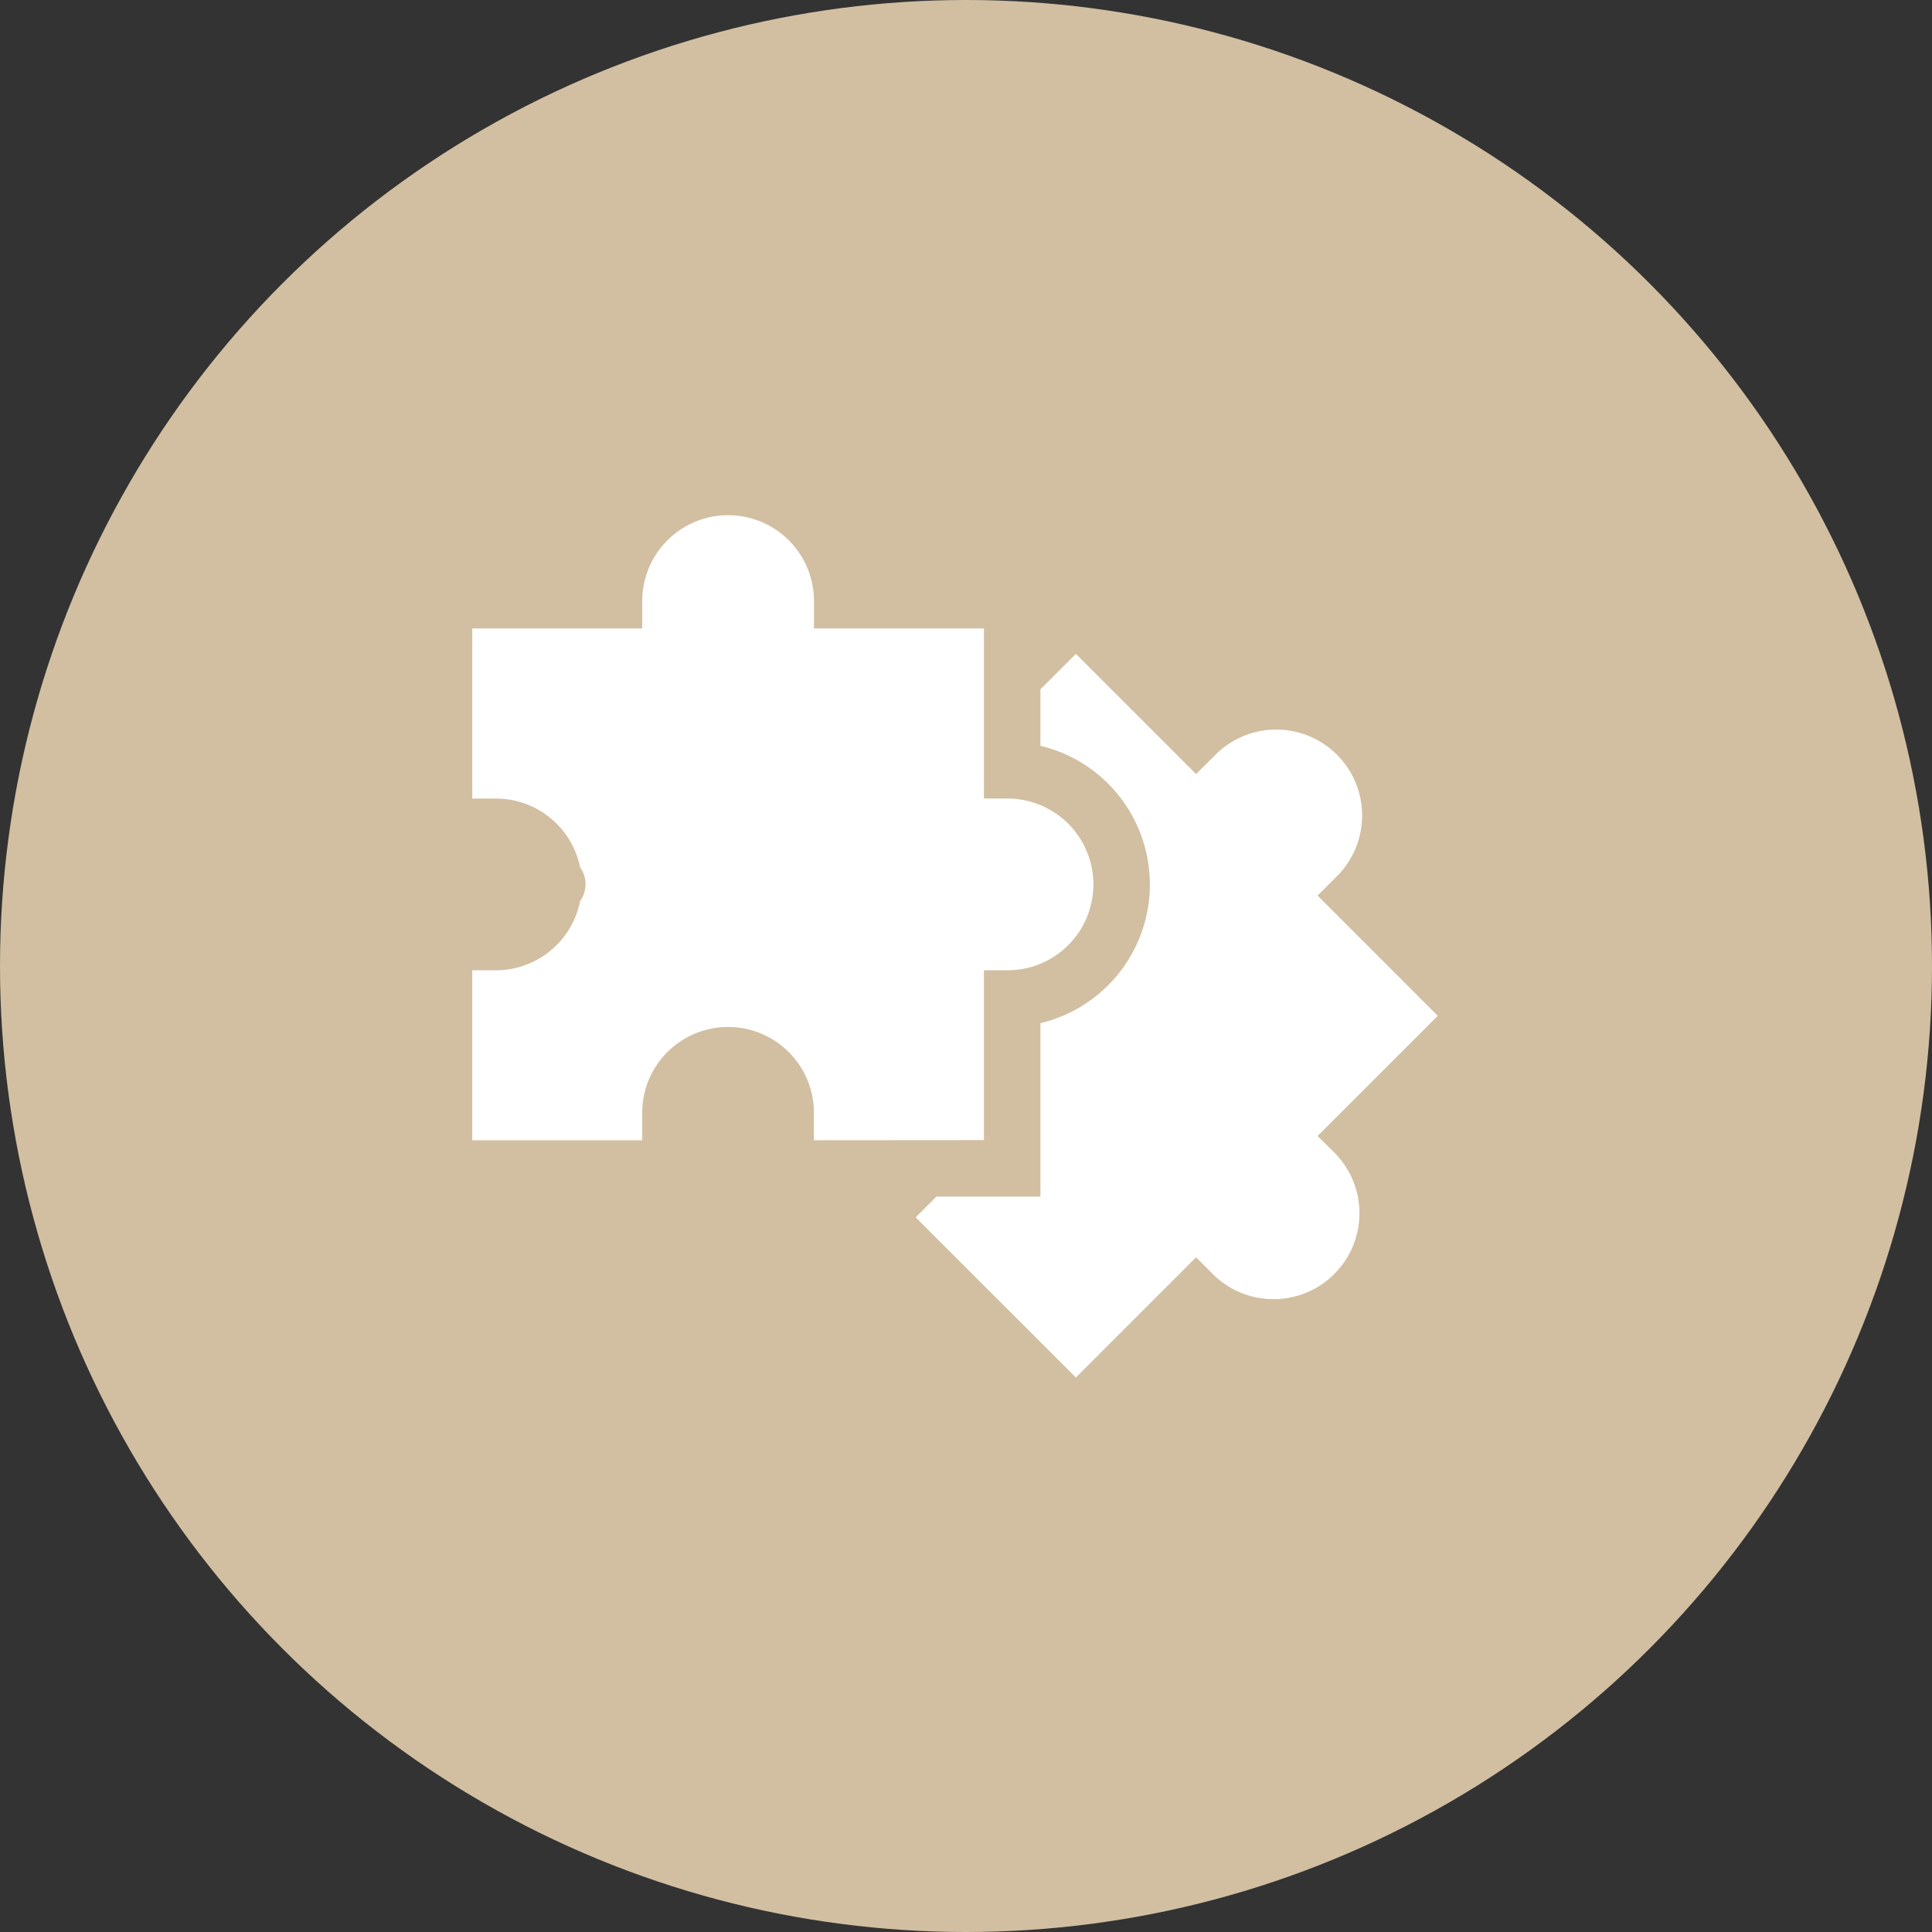
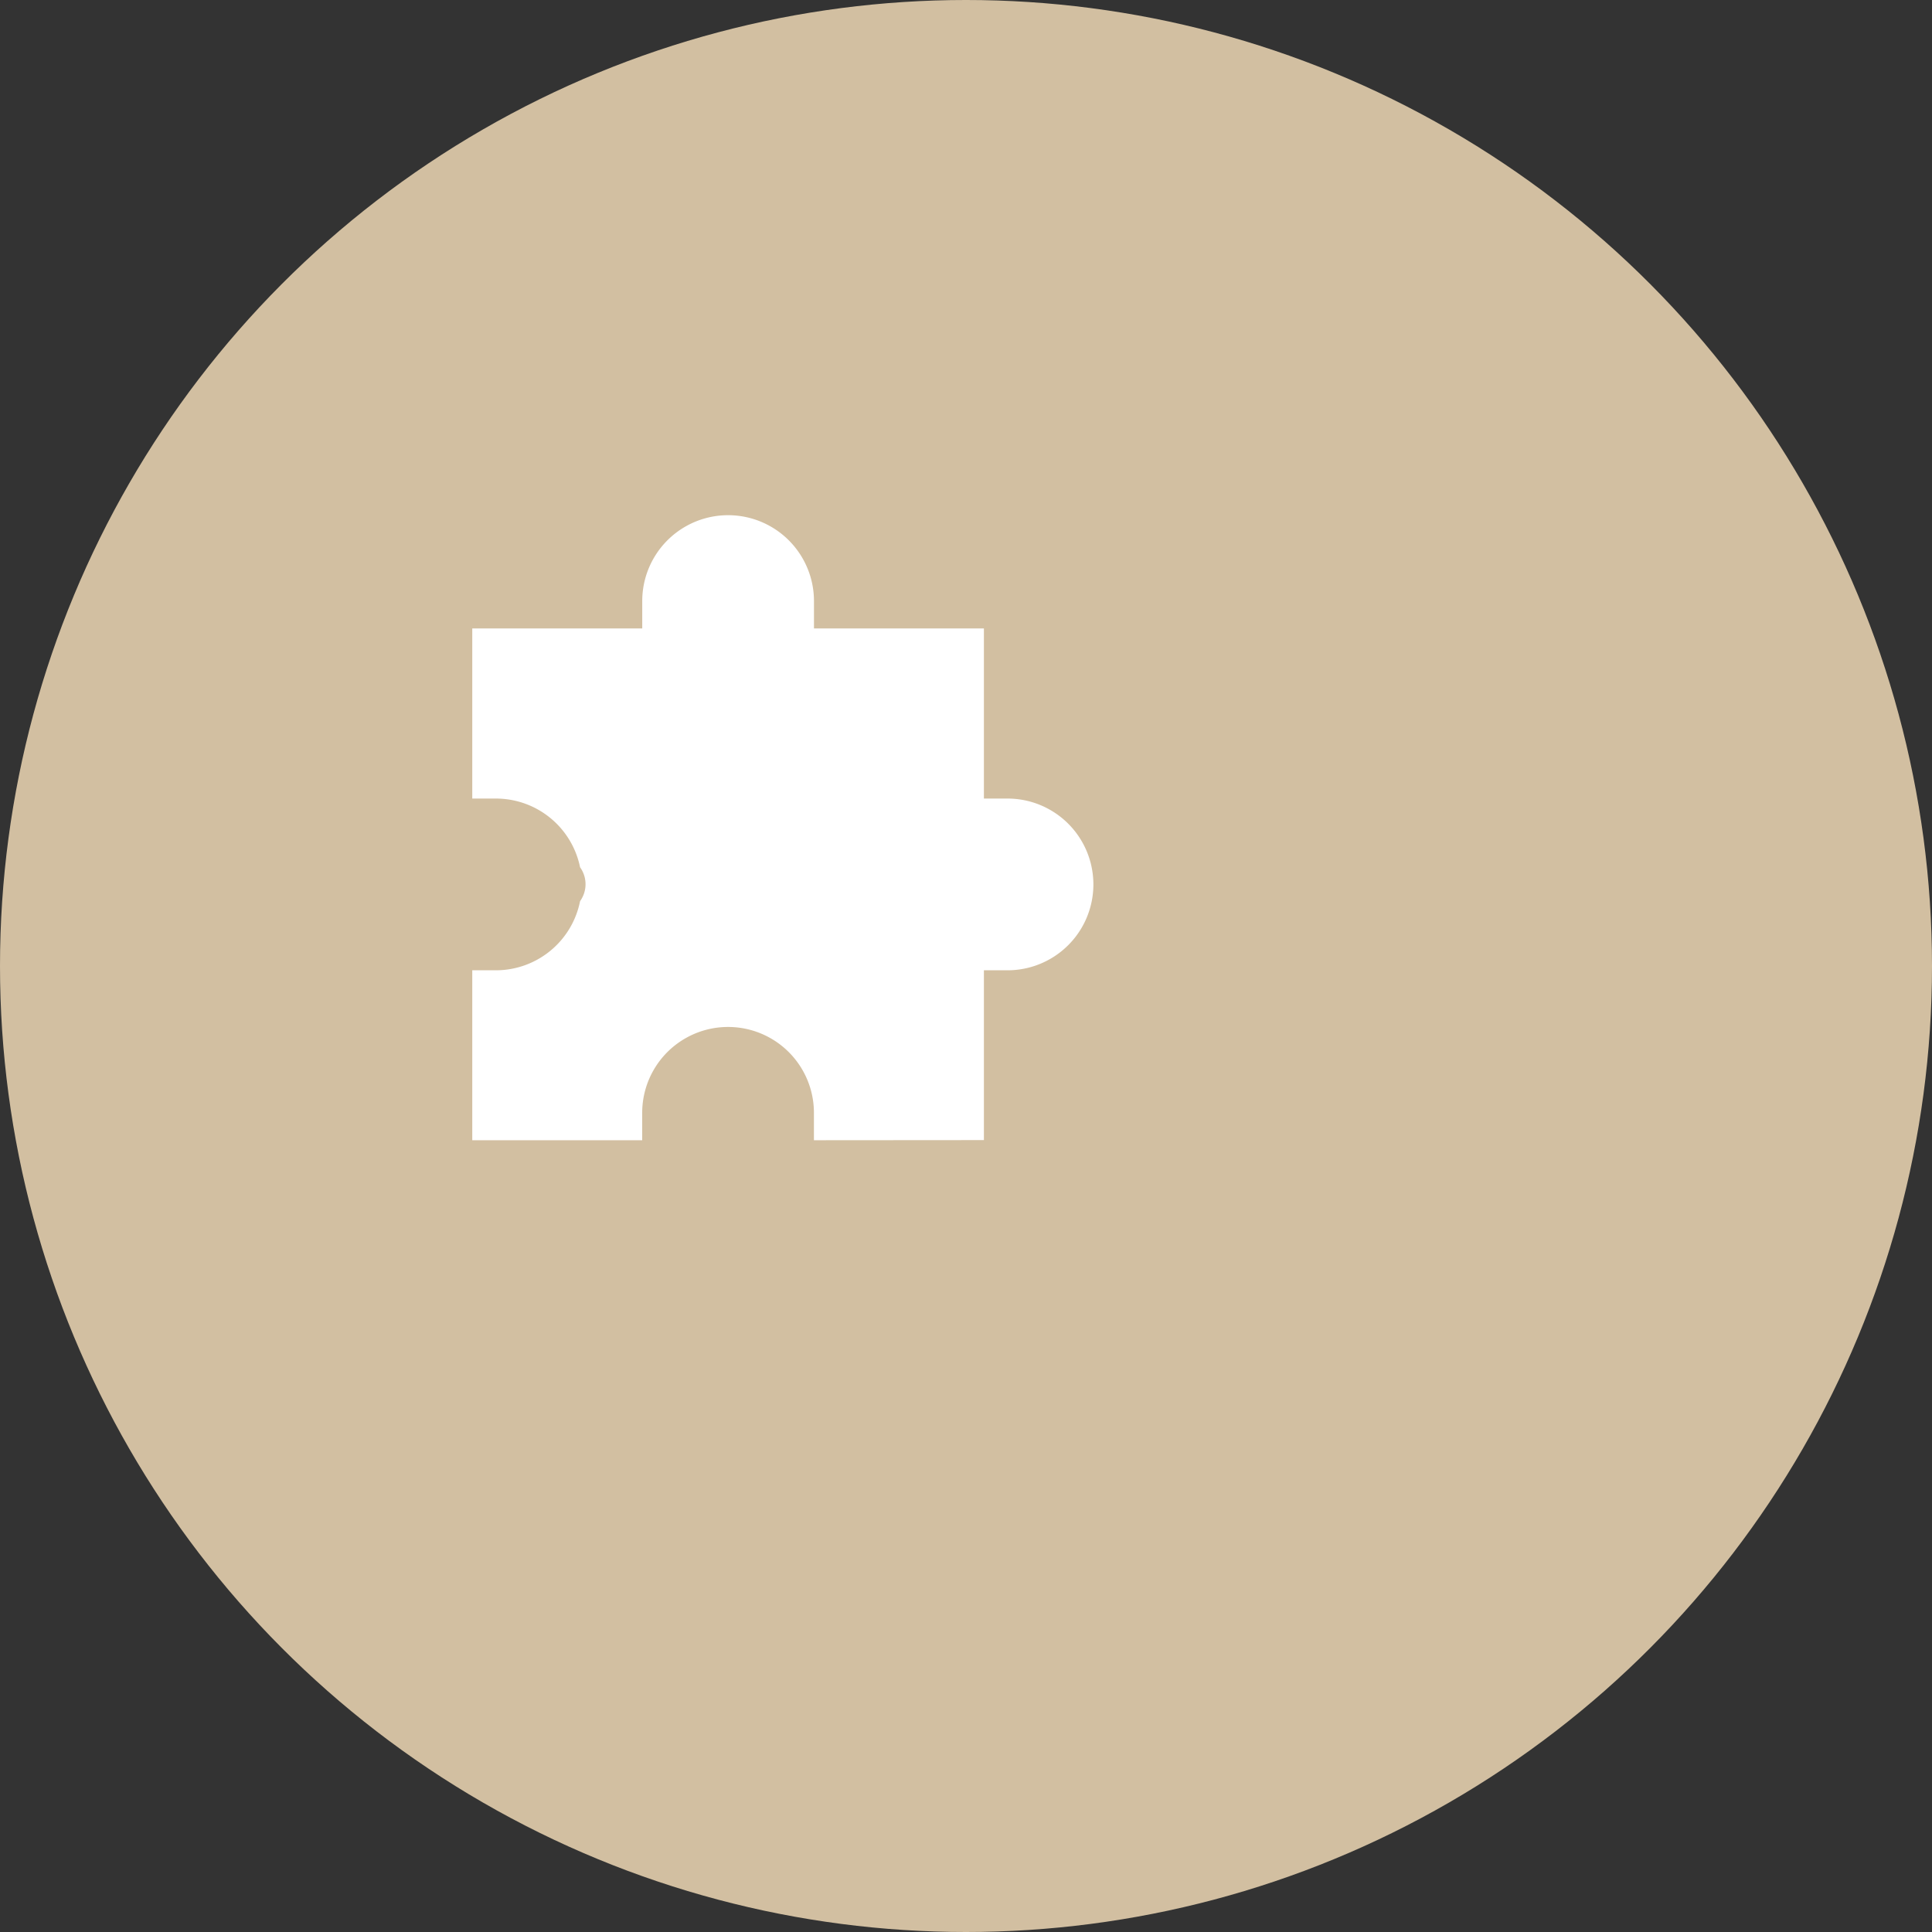
<svg xmlns="http://www.w3.org/2000/svg" width="45" height="45" viewBox="0 0 45 45">
  <rect x="0" y="0" width="45" height="45" fill="#333333" stroke="none" />
  <g id="Groupe_23" data-name="Groupe 23" transform="translate(-828 -1665)">
    <circle id="Ellipse_6" data-name="Ellipse 6" cx="22.5" cy="22.5" r="22.5" transform="translate(828 1665)" fill="#d2bfa1" />
    <g id="puzzle_copie" data-name="puzzle copie" transform="translate(839 1677)">
-       <path id="Tracé_106" data-name="Tracé 106" d="M244.558,84.889l2.8-2.8-2.8-2.8.451-.451a2,2,0,0,0-2.829-2.83l-.451.451-2.8-2.8-.826.826V75.8a3.321,3.321,0,0,1,0,6.46V86.3h-2.423l-.483.483,3.731,3.731,2.8-2.8.389.389a2,2,0,1,0,2.83-2.83Zm0,0" transform="translate(-224.869 -70.429)" fill="#fff" />
      <path id="Tracé_107" data-name="Tracé 107" d="M11.917,14.555V10.6h.55a2,2,0,1,0,0-4h-.55V2.638H7.959V2a2,2,0,1,0-4,0v.638H0V6.6H.55A2,2,0,0,1,2.511,8.2a.677.677,0,0,1,0,.79A2,2,0,0,1,.55,10.6H0v3.958H3.958v-.638a2,2,0,0,1,4,0v.638Zm0,0" fill="#fff" />
    </g>
  </g>
</svg>